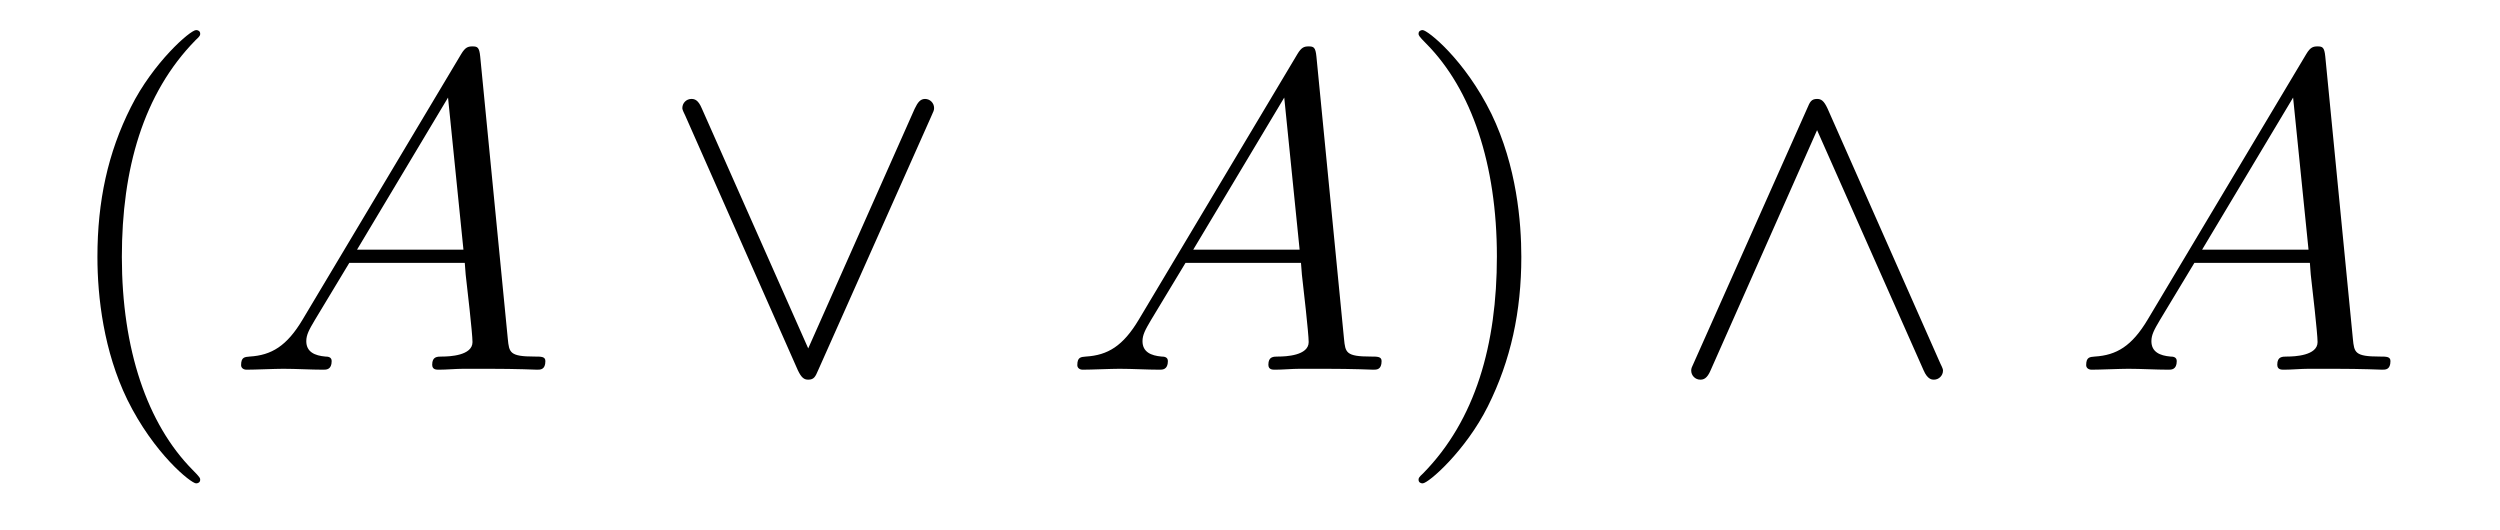
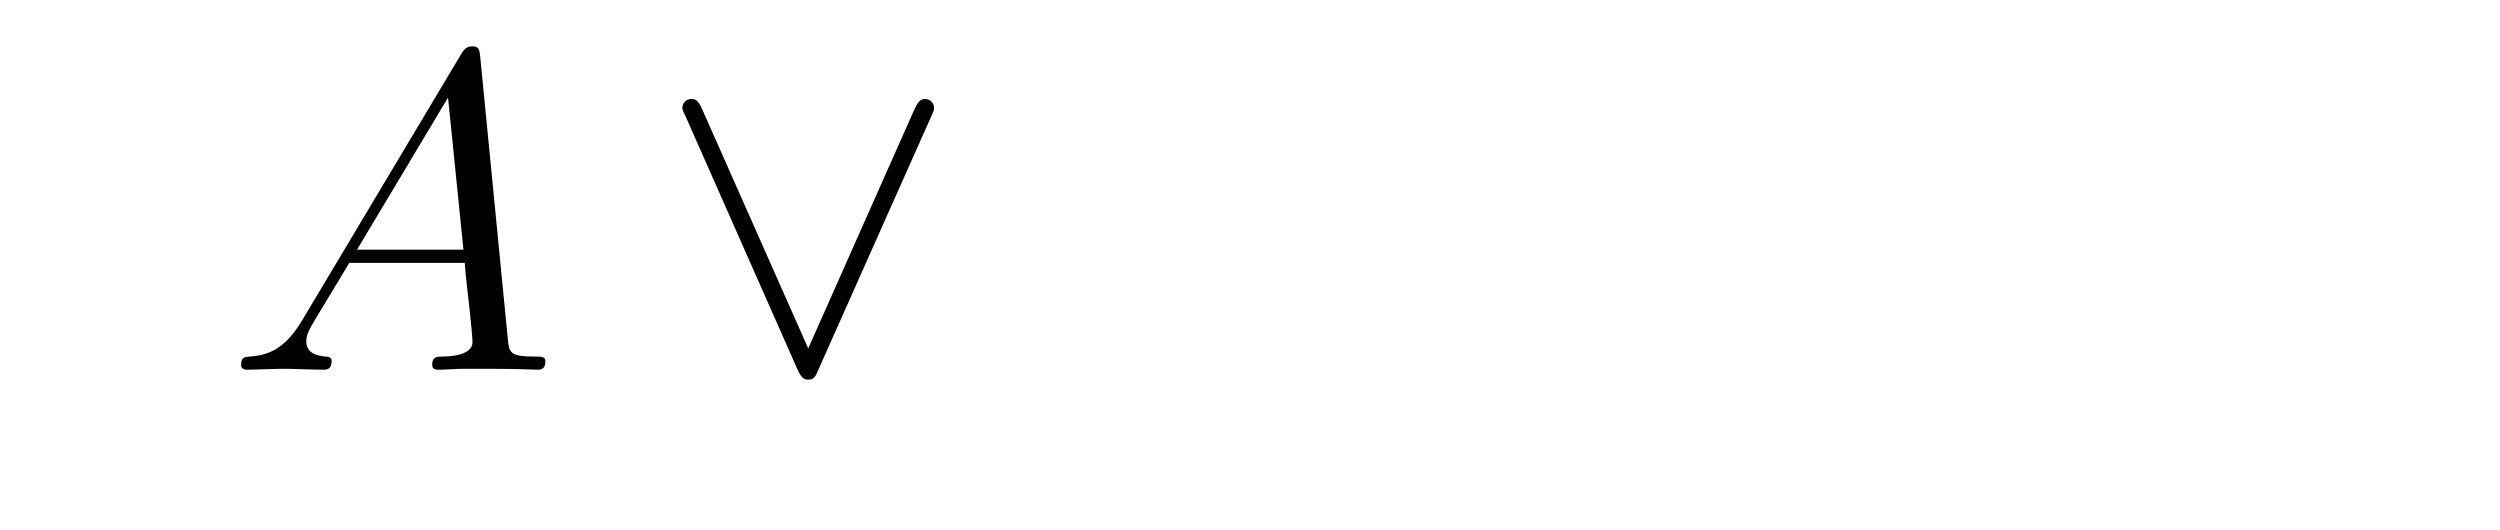
<svg xmlns="http://www.w3.org/2000/svg" version="1.1" width="66pt" height="14pt" viewBox="0 -14 66 14">
  <g id="page1">
    <g transform="matrix(1 0 0 -1 -127 650)">
-       <path d="M132.285 651.335C132.285 651.371 132.285 651.395 132.082 651.598C130.887 652.806 130.217 654.778 130.217 657.217C130.217 659.536 130.779 661.532 132.166 662.943C132.285 663.05 132.285 663.074 132.285 663.11C132.285 663.182 132.225 663.206 132.177 663.206C132.022 663.206 131.042 662.345 130.456 661.173C129.847 659.966 129.572 658.687 129.572 657.217C129.572 656.152 129.739 654.73 130.36 653.451C131.066 652.017 132.046 651.239 132.177 651.239C132.225 651.239 132.285 651.263 132.285 651.335Z" />
      <path d="M134.991 655.567C134.572 654.862 134.166 654.622 133.592 654.587C133.461 654.575 133.365 654.575 133.365 654.36C133.365 654.288 133.425 654.24 133.509 654.24C133.724 654.24 134.262 654.264 134.477 654.264C134.823 654.264 135.206 654.24 135.541 654.24C135.612 654.24 135.756 654.24 135.756 654.467C135.756 654.575 135.66 654.587 135.589 654.587C135.314 654.611 135.086 654.706 135.086 654.993C135.086 655.16 135.158 655.292 135.314 655.555L136.222 657.061H139.27C139.282 656.953 139.282 656.858 139.294 656.75C139.33 656.44 139.474 655.196 139.474 654.969C139.474 654.611 138.864 654.587 138.673 654.587C138.541 654.587 138.41 654.587 138.41 654.372C138.41 654.24 138.517 654.24 138.589 654.24C138.792 654.24 139.031 654.264 139.235 654.264H139.916C140.645 654.264 141.171 654.24 141.183 654.24C141.267 654.24 141.398 654.24 141.398 654.467C141.398 654.587 141.291 654.587 141.111 654.587C140.454 654.587 140.442 654.694 140.406 655.053L139.677 662.512C139.653 662.751 139.605 662.775 139.474 662.775C139.354 662.775 139.282 662.751 139.175 662.572L134.991 655.567ZM136.425 657.408L138.828 661.424L139.235 657.408H136.425Z" />
      <path d="M151.577 660.91C151.648 661.066 151.66 661.09 151.66 661.149C151.66 661.281 151.553 661.388 151.421 661.388C151.302 661.388 151.23 661.305 151.146 661.126L148.337 654.802L145.528 661.137C145.432 661.365 145.337 661.388 145.253 661.388C145.121 661.388 145.014 661.281 145.014 661.149C145.014 661.126 145.014 661.102 145.086 660.958L148.062 654.228C148.158 654.025 148.23 653.977 148.337 653.977C148.493 653.977 148.528 654.061 148.6 654.228L151.577 660.91Z" />
-       <path d="M157.067 655.567C156.648 654.862 156.242 654.622 155.668 654.587C155.537 654.575 155.441 654.575 155.441 654.36C155.441 654.288 155.501 654.24 155.584 654.24C155.799 654.24 156.338 654.264 156.552 654.264C156.899 654.264 157.282 654.24 157.617 654.24C157.688 654.24 157.832 654.24 157.832 654.467C157.832 654.575 157.736 654.587 157.664 654.587C157.389 654.611 157.162 654.706 157.162 654.993C157.162 655.16 157.234 655.292 157.389 655.555L158.298 657.061H161.346C161.358 656.953 161.358 656.858 161.37 656.75C161.406 656.44 161.549 655.196 161.549 654.969C161.549 654.611 160.94 654.587 160.748 654.587C160.617 654.587 160.485 654.587 160.485 654.372C160.485 654.24 160.593 654.24 160.665 654.24C160.868 654.24 161.107 654.264 161.31 654.264H161.992C162.721 654.264 163.247 654.24 163.259 654.24C163.343 654.24 163.474 654.24 163.474 654.467C163.474 654.587 163.366 654.587 163.187 654.587C162.53 654.587 162.518 654.694 162.482 655.053L161.753 662.512C161.729 662.751 161.681 662.775 161.549 662.775C161.43 662.775 161.358 662.751 161.251 662.572L157.067 655.567ZM158.501 657.408L160.904 661.424L161.31 657.408H158.501Z" />
-       <path d="M167.163 657.217C167.163 658.125 167.044 659.607 166.374 660.994C165.669 662.428 164.689 663.206 164.557 663.206C164.509 663.206 164.45 663.182 164.45 663.11C164.45 663.074 164.45 663.05 164.653 662.847C165.848 661.64 166.518 659.667 166.518 657.228C166.518 654.909 165.956 652.913 164.569 651.502C164.45 651.395 164.45 651.371 164.45 651.335C164.45 651.263 164.509 651.239 164.557 651.239C164.712 651.239 165.693 652.1 166.279 653.272C166.888 654.491 167.163 655.782 167.163 657.217Z" />
-       <path d="M175.246 661.137C175.151 661.341 175.079 661.388 174.971 661.388C174.816 661.388 174.78 661.305 174.709 661.137L171.732 654.455C171.66 654.3 171.648 654.276 171.648 654.216C171.648 654.085 171.756 653.977 171.887 653.977C171.971 653.977 172.067 654.001 172.162 654.228L174.971 660.564L177.781 654.228C177.888 653.977 178.008 653.977 178.056 653.977C178.187 653.977 178.295 654.085 178.295 654.216C178.295 654.24 178.295 654.264 178.223 654.408L175.246 661.137Z" />
-       <path d="M183.701 655.567C183.282 654.862 182.876 654.622 182.302 654.587C182.171 654.575 182.075 654.575 182.075 654.36C182.075 654.288 182.135 654.24 182.219 654.24C182.434 654.24 182.972 654.264 183.187 654.264C183.533 654.264 183.916 654.24 184.251 654.24C184.323 654.24 184.466 654.24 184.466 654.467C184.466 654.575 184.37 654.587 184.299 654.587C184.024 654.611 183.797 654.706 183.797 654.993C183.797 655.16 183.868 655.292 184.024 655.555L184.932 657.061H187.981C187.992 656.953 187.992 656.858 188.004 656.75C188.04 656.44 188.184 655.196 188.184 654.969C188.184 654.611 187.574 654.587 187.383 654.587C187.251 654.587 187.12 654.587 187.12 654.372C187.12 654.24 187.227 654.24 187.299 654.24C187.502 654.24 187.742 654.264 187.945 654.264H188.626C189.355 654.264 189.881 654.24 189.893 654.24C189.977 654.24 190.108 654.24 190.108 654.467C190.108 654.587 190.001 654.587 189.822 654.587C189.164 654.587 189.152 654.694 189.116 655.053L188.387 662.512C188.363 662.751 188.315 662.775 188.184 662.775C188.064 662.775 187.992 662.751 187.885 662.572L183.701 655.567ZM185.135 657.408L187.538 661.424L187.945 657.408H185.135Z" />
    </g>
  </g>
</svg>